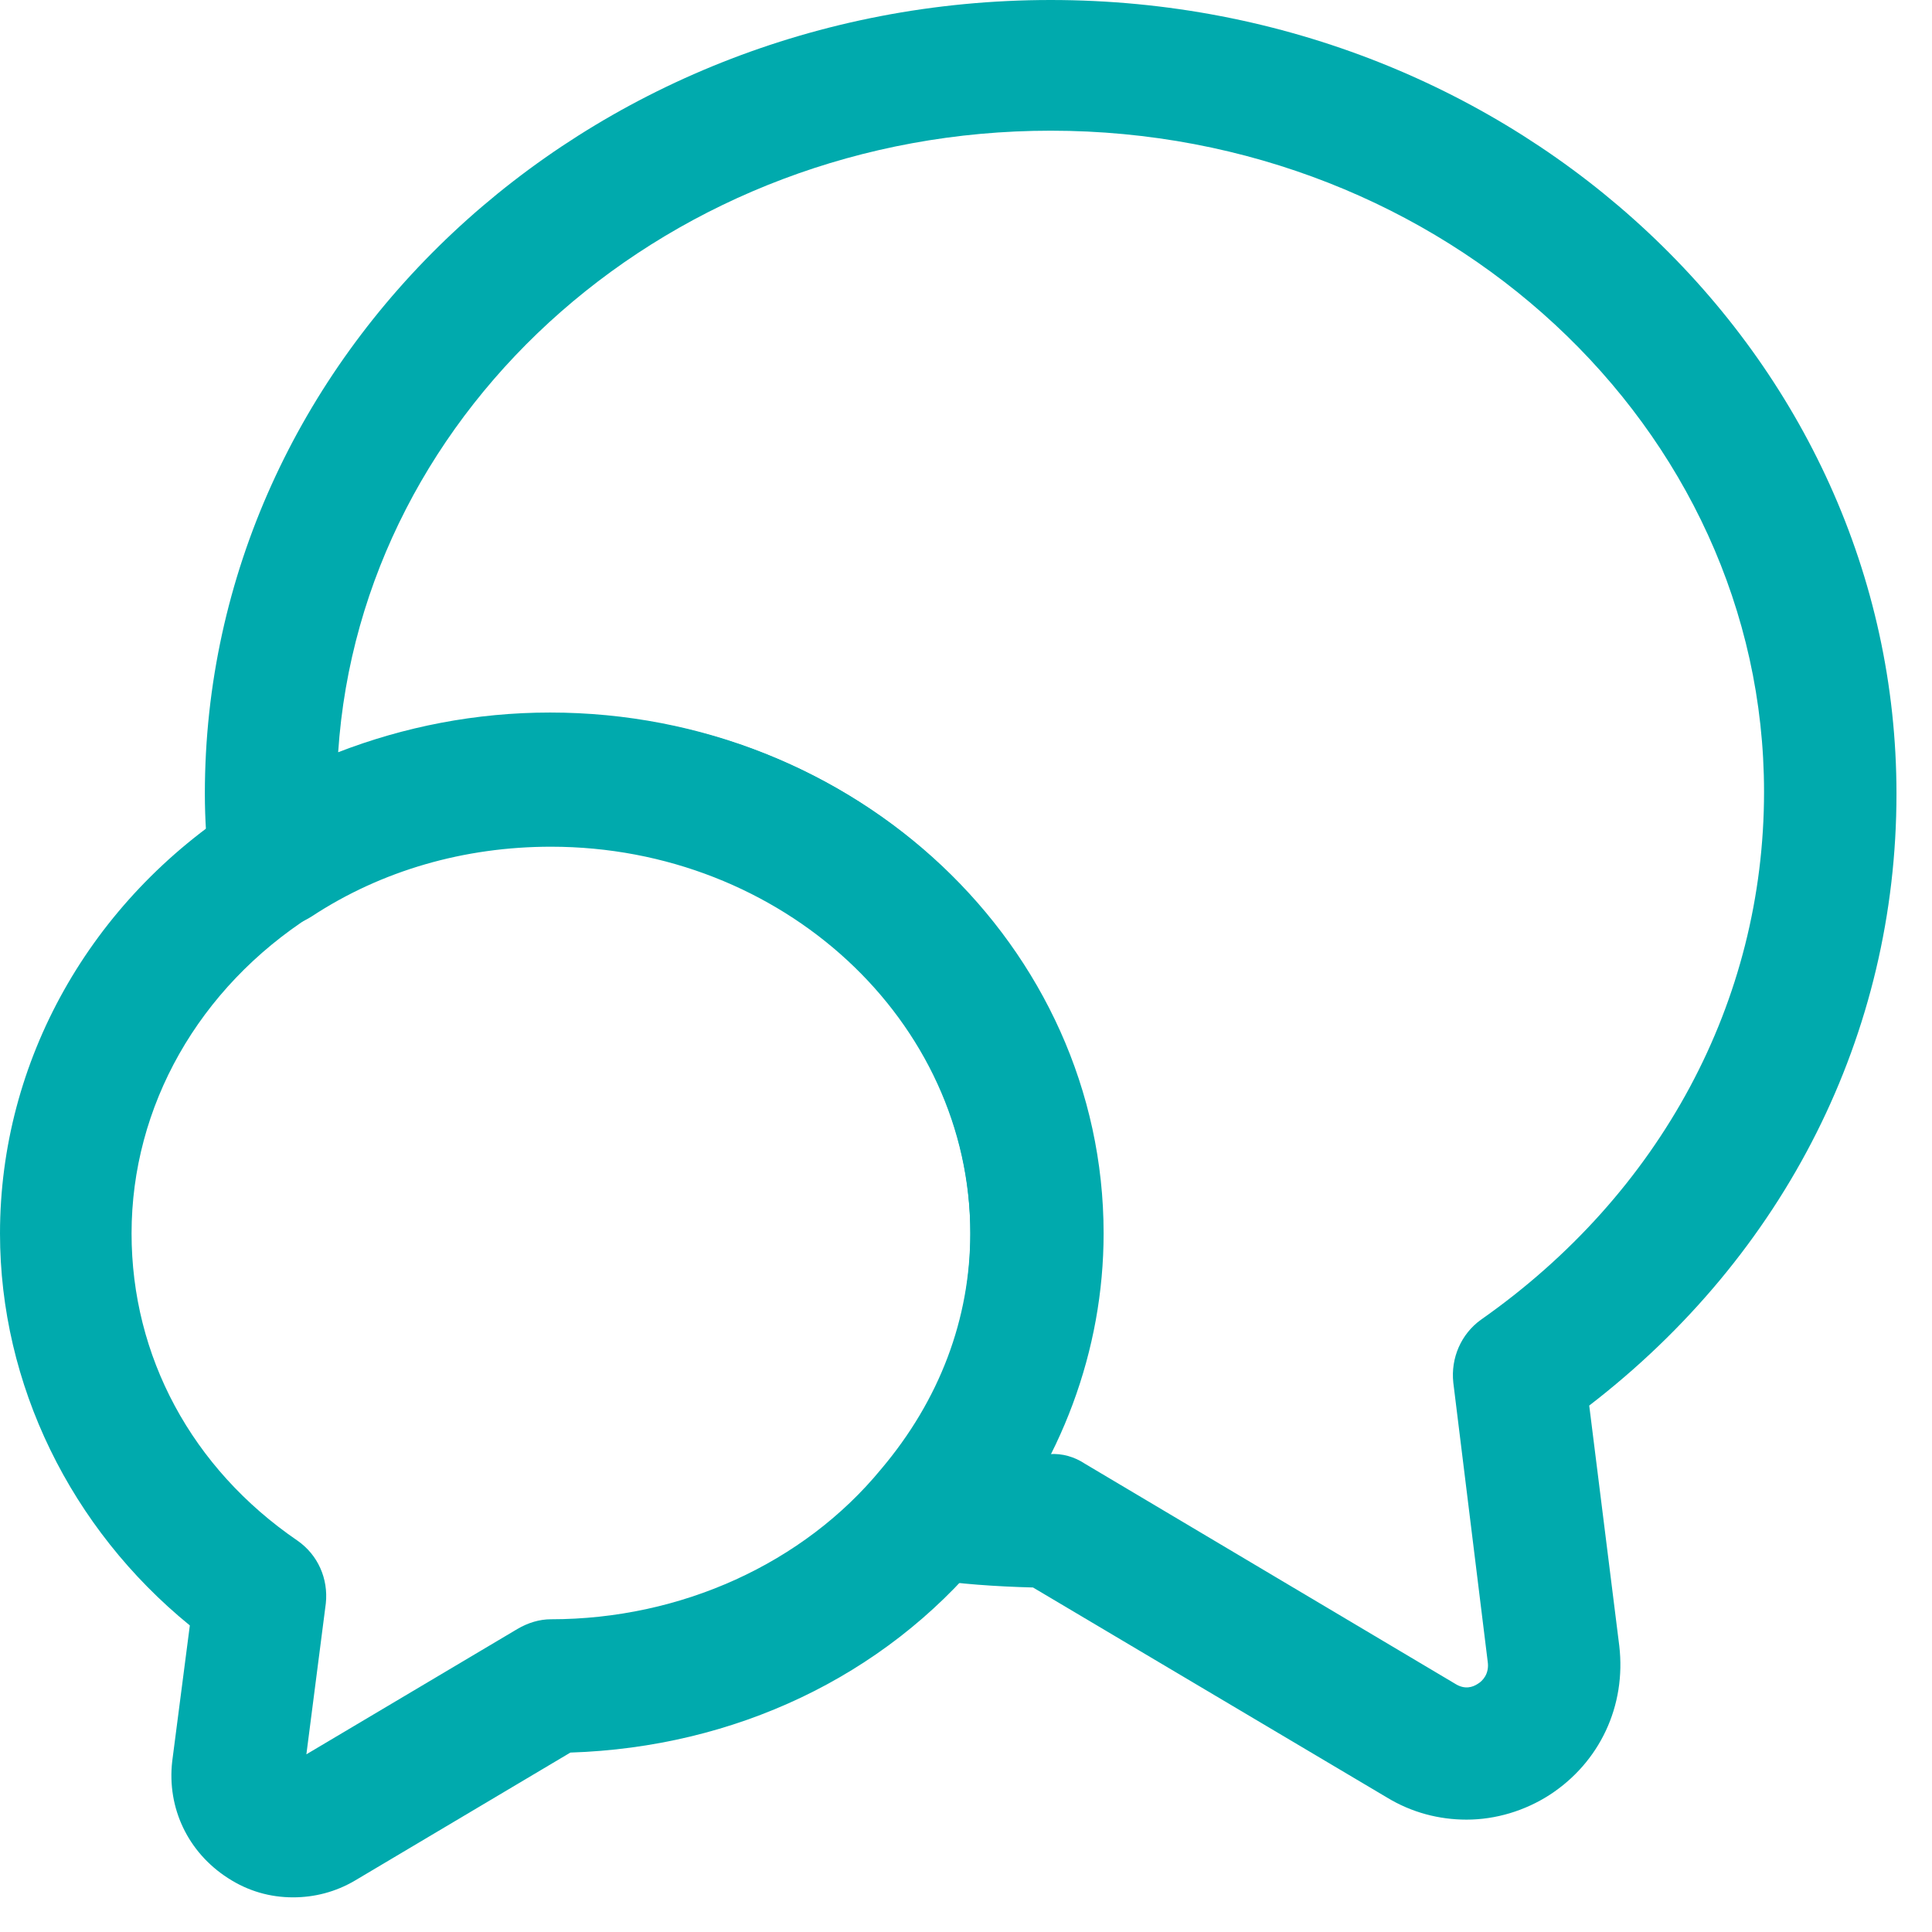
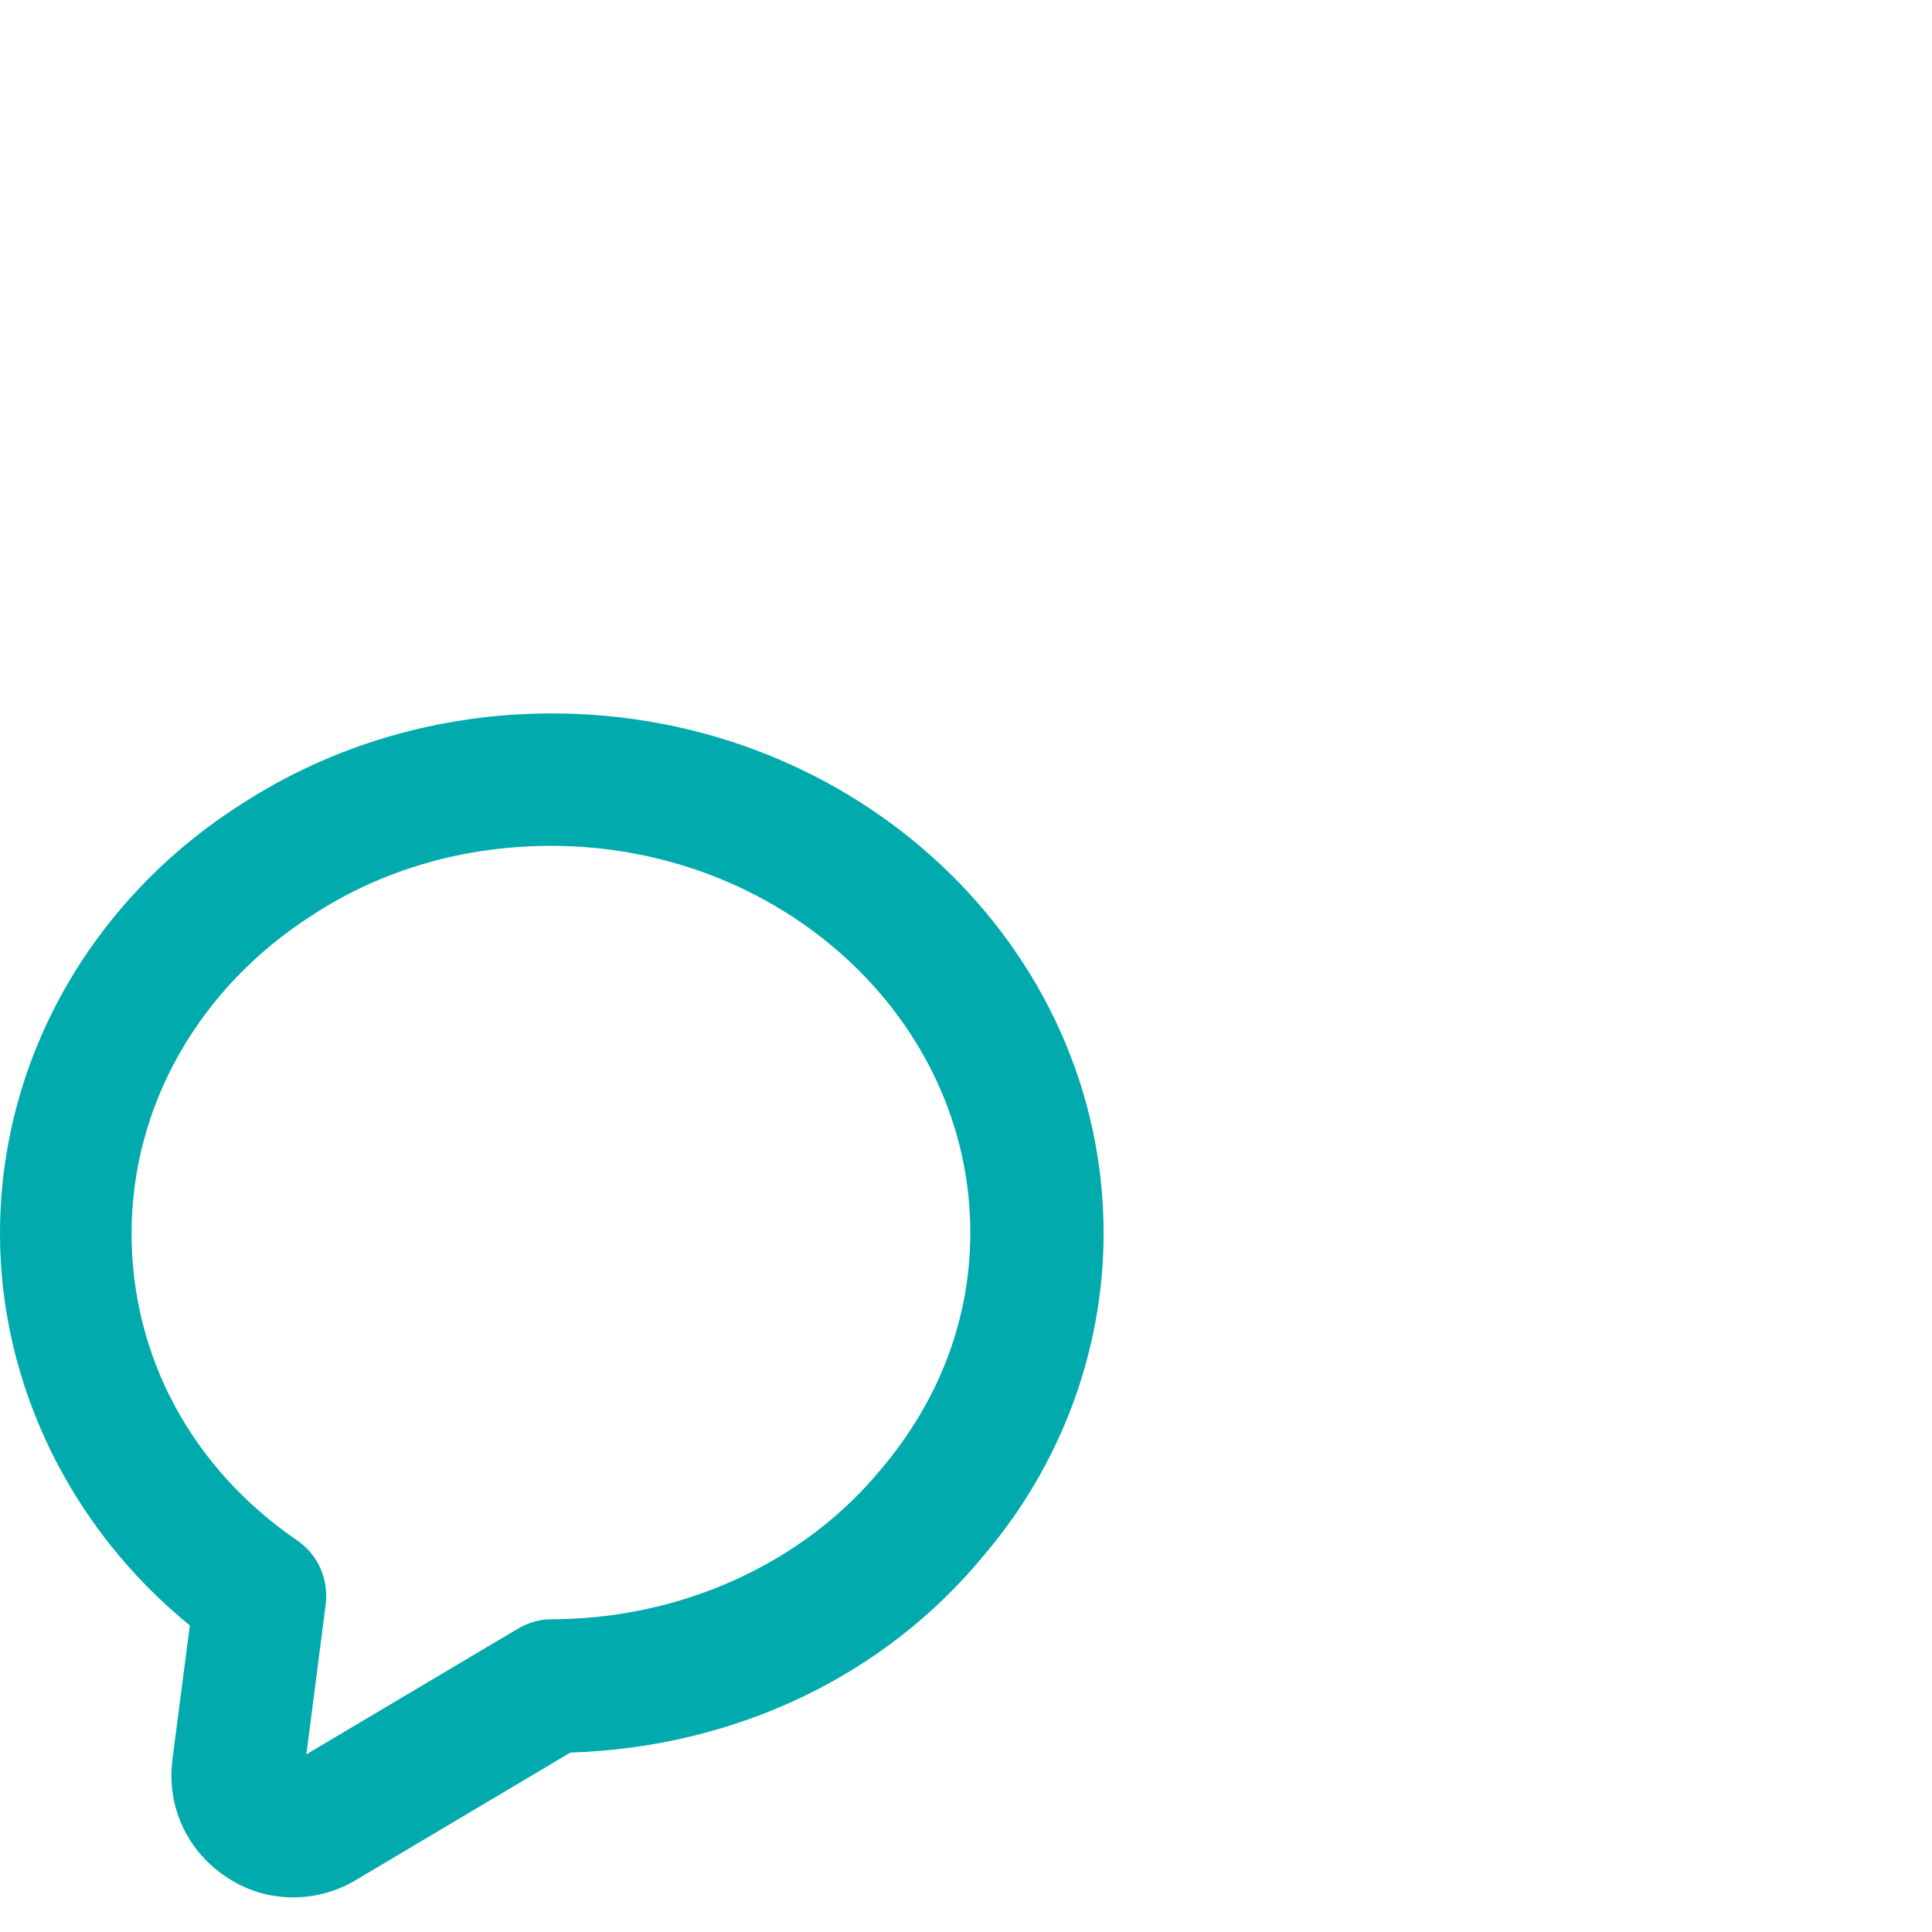
<svg xmlns="http://www.w3.org/2000/svg" width="31px" height="31px" viewBox="0 0 31 31" version="1.1">
  <title>icons/icon-dialog</title>
  <g id="outsight-in" stroke="none" stroke-width="1" fill="none" fill-rule="evenodd">
    <g id="00.bolt-assets" transform="translate(-1003, -738)" fill="#00AAAD">
      <g id="icons/icon-dialog" transform="translate(1003, 738)">
-         <path d="M22.256,28.843 L16.575,25.472 C15.98,25.457 15.385,25.415 14.819,25.33 C14.436,25.273 14.11,25.018 13.969,24.65 C13.827,24.282 13.898,23.885 14.153,23.587 C15.088,22.497 15.57,21.193 15.57,19.805 C15.57,16.377 12.552,13.586 8.84,13.586 C7.452,13.586 6.12,13.968 5.001,14.705 C4.69,14.903 4.307,14.932 3.967,14.776 C3.641,14.62 3.4,14.308 3.358,13.94 C3.315,13.543 3.287,13.147 3.287,12.736 C3.287,5.709 9.379,0 16.859,0 C24.339,0 30.43,5.709 30.43,12.736 C30.43,16.589 28.645,20.131 25.5,22.553 L25.982,26.407 C26.095,27.37 25.67,28.277 24.863,28.801 C24.466,29.056 23.999,29.197 23.531,29.197 C23.092,29.197 22.653,29.084 22.256,28.843 Z M17.411,23.488 L23.347,27.016 C23.503,27.115 23.63,27.073 23.715,27.016 C23.786,26.973 23.9,26.86 23.871,26.662 L23.319,22.185 C23.276,21.788 23.446,21.406 23.758,21.179 C26.648,19.153 28.305,16.065 28.305,12.707 C28.305,6.857 23.177,2.097 16.859,2.097 C10.781,2.097 5.795,6.517 5.426,12.07 C6.489,11.659 7.636,11.433 8.826,11.433 C13.714,11.433 17.68,15.172 17.68,19.777 C17.695,21.023 17.397,22.227 16.845,23.332 C17.043,23.318 17.241,23.375 17.411,23.488 Z" id="Vector" />
        <path d="M3.655,30.133 C3.018,29.722 2.678,29.013 2.763,28.263 L3.046,26.081 C1.133,24.523 0,22.213 0,19.791 C0,17.028 1.445,14.45 3.868,12.906 C5.327,11.957 7.055,11.447 8.854,11.447 C13.742,11.447 17.708,15.187 17.708,19.791 C17.708,21.661 17.028,23.503 15.782,24.962 C14.181,26.903 11.787,28.036 9.152,28.121 L5.695,30.175 C5.383,30.359 5.043,30.444 4.703,30.444 C4.335,30.444 3.981,30.345 3.655,30.133 Z M5.001,14.691 C3.187,15.853 2.111,17.751 2.111,19.791 C2.111,21.76 3.074,23.559 4.774,24.721 C5.1,24.948 5.27,25.33 5.228,25.727 L4.916,28.149 L8.302,26.138 C8.472,26.038 8.656,25.982 8.84,25.982 C10.923,25.982 12.892,25.089 14.138,23.573 C15.073,22.468 15.569,21.165 15.569,19.777 C15.569,16.363 12.552,13.572 8.84,13.572 C7.452,13.572 6.12,13.954 5.001,14.691 Z" id="Vector" />
      </g>
    </g>
  </g>
</svg>